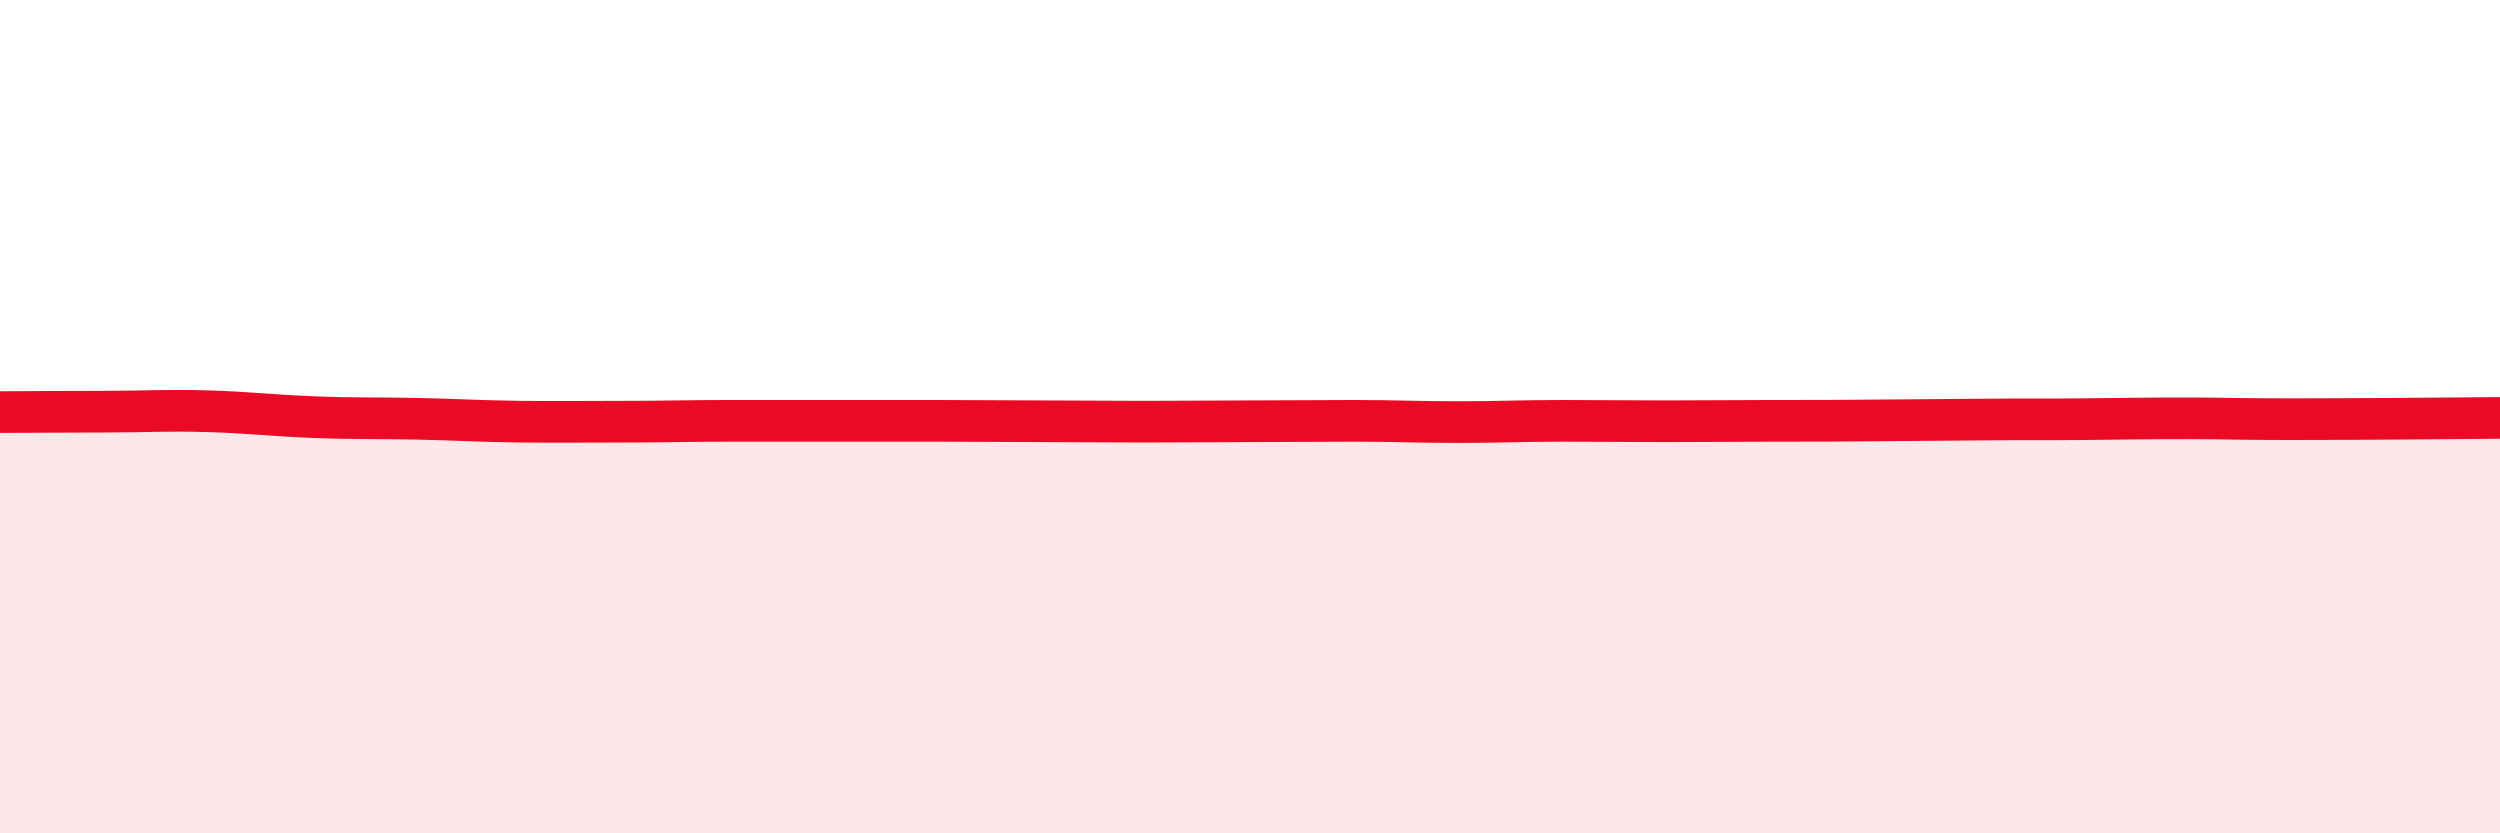
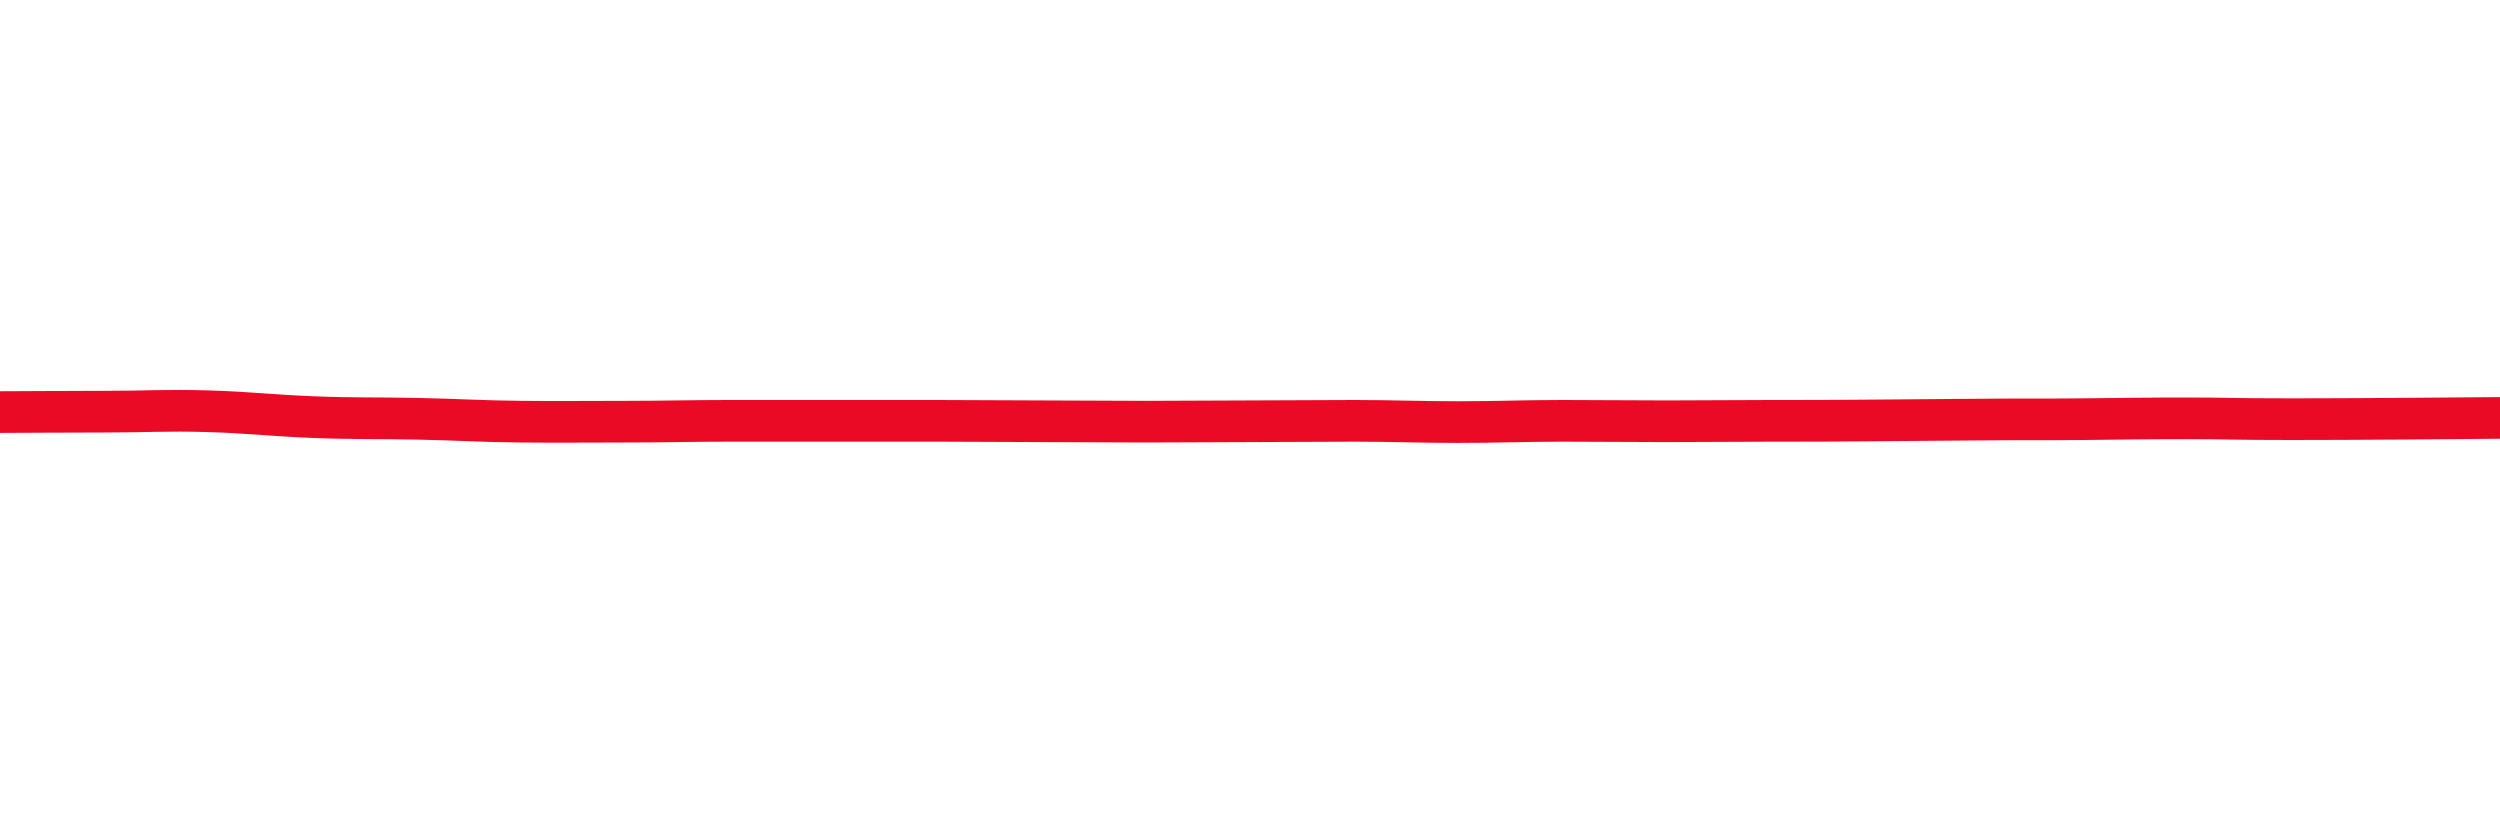
<svg xmlns="http://www.w3.org/2000/svg" width="60" height="20" viewBox="0 0 60 20">
-   <path d="M 0,9.89 C 0.5,9.89 1.5,9.88 2.5,9.88 C 3.5,9.88 4,9.84 5,9.87 C 6,9.9 6.5,9.97 7.5,10.01 C 8.5,10.05 9,10.03 10,10.05 C 11,10.07 11.5,10.11 12.5,10.12 C 13.5,10.13 14,10.12 15,10.12 C 16,10.12 16.5,10.1 17.5,10.1 C 18.5,10.1 19,10.1 20,10.1 C 21,10.1 21.5,10.1 22.5,10.1 C 23.5,10.1 24,10.11 25,10.11 C 26,10.11 26.5,10.12 27.5,10.12 C 28.5,10.12 29,10.11 30,10.11 C 31,10.11 31.5,10.1 32.5,10.1 C 33.5,10.1 34,10.13 35,10.13 C 36,10.13 36.5,10.1 37.5,10.1 C 38.5,10.1 39,10.11 40,10.11 C 41,10.11 41.5,10.1 42.5,10.1 C 43.5,10.1 44,10.1 45,10.09 C 46,10.08 46.5,10.08 47.5,10.07 C 48.5,10.06 49,10.07 50,10.06 C 51,10.05 51.5,10.04 52.5,10.04 C 53.5,10.04 53.5,10.06 55,10.06 C 56.5,10.06 59,10.04 60,10.03L60 20L0 20Z" fill="#EB0A25" opacity="0.1" stroke-linecap="round" stroke-linejoin="round" />
  <path d="M 0,9.89 C 0.5,9.89 1.5,9.88 2.5,9.88 C 3.5,9.88 4,9.84 5,9.87 C 6,9.9 6.5,9.97 7.5,10.01 C 8.5,10.05 9,10.03 10,10.05 C 11,10.07 11.5,10.11 12.5,10.12 C 13.5,10.13 14,10.12 15,10.12 C 16,10.12 16.5,10.1 17.5,10.1 C 18.5,10.1 19,10.1 20,10.1 C 21,10.1 21.5,10.1 22.5,10.1 C 23.5,10.1 24,10.11 25,10.11 C 26,10.11 26.5,10.12 27.5,10.12 C 28.5,10.12 29,10.11 30,10.11 C 31,10.11 31.5,10.1 32.5,10.1 C 33.5,10.1 34,10.13 35,10.13 C 36,10.13 36.5,10.1 37.5,10.1 C 38.5,10.1 39,10.11 40,10.11 C 41,10.11 41.5,10.1 42.5,10.1 C 43.5,10.1 44,10.1 45,10.09 C 46,10.08 46.5,10.08 47.5,10.07 C 48.5,10.06 49,10.07 50,10.06 C 51,10.05 51.5,10.04 52.5,10.04 C 53.5,10.04 53.5,10.06 55,10.06 C 56.5,10.06 59,10.04 60,10.03" stroke="#EB0A25" stroke-width="1" fill="none" stroke-linecap="round" stroke-linejoin="round" />
</svg>